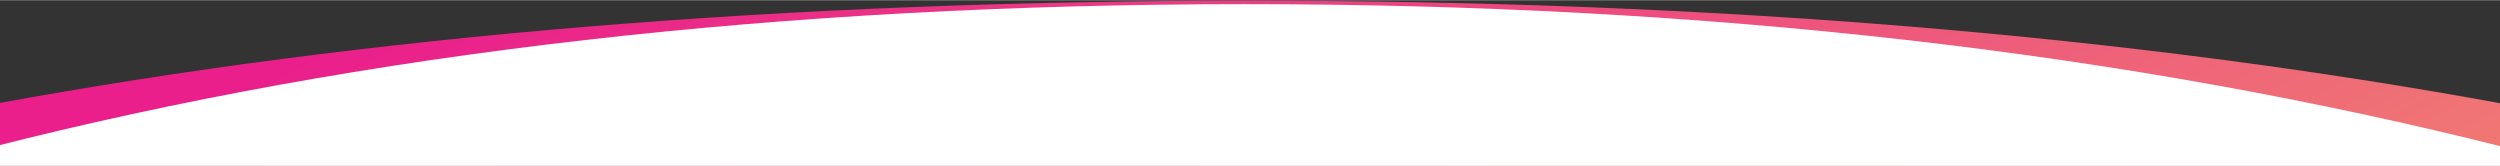
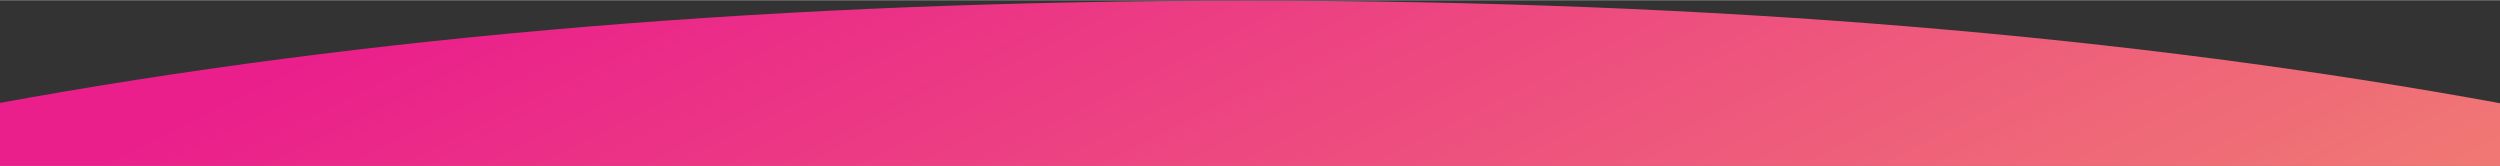
<svg xmlns="http://www.w3.org/2000/svg" width="1432px" height="95px" viewBox="4 0 1436 95" version="1.1">
  <rect x="4" y="0" width="1436" height="95" fill="#333333" stroke="none" />
  <title>Group 5</title>
  <desc>Created with Sketch.</desc>
  <defs>
    <linearGradient x1="97.23%" y1="84.549%" x2="0%" y2="31.89%" id="linearGradient-1">
      <stop stop-color="#F2956C" offset="0%" />
      <stop stop-color="#EA1F8B" offset="100%" />
    </linearGradient>
  </defs>
  <g id="01-HOMEPAGE" stroke="none" stroke-width="1" fill="none" fill-rule="evenodd">
    <g id="Homepage:-Desktop" transform="translate(0, -4817)">
      <g id="Group" transform="translate(-2, 4817)">
        <g id="Group-5">
          <path d="M2,59.7 C217.537,20.072 458.037,0.258 723.5,0.258 C988.963,0.258 1229.463,20.072 1445,59.7 L1445,389.446 L2,389.446 L2,59.7 Z" id="Rectangle-8" fill="url(#linearGradient-1)" />
-           <path d="M0,84.682 C215.537,29.73 456.037,2.254 721.5,2.254 C986.963,2.254 1227.463,29.73 1445.59,84.682 L1443,414.394 L0,414.394 L0,84.682 Z" id="Mask" fill="#FFFFFF" />
        </g>
      </g>
    </g>
  </g>
</svg>